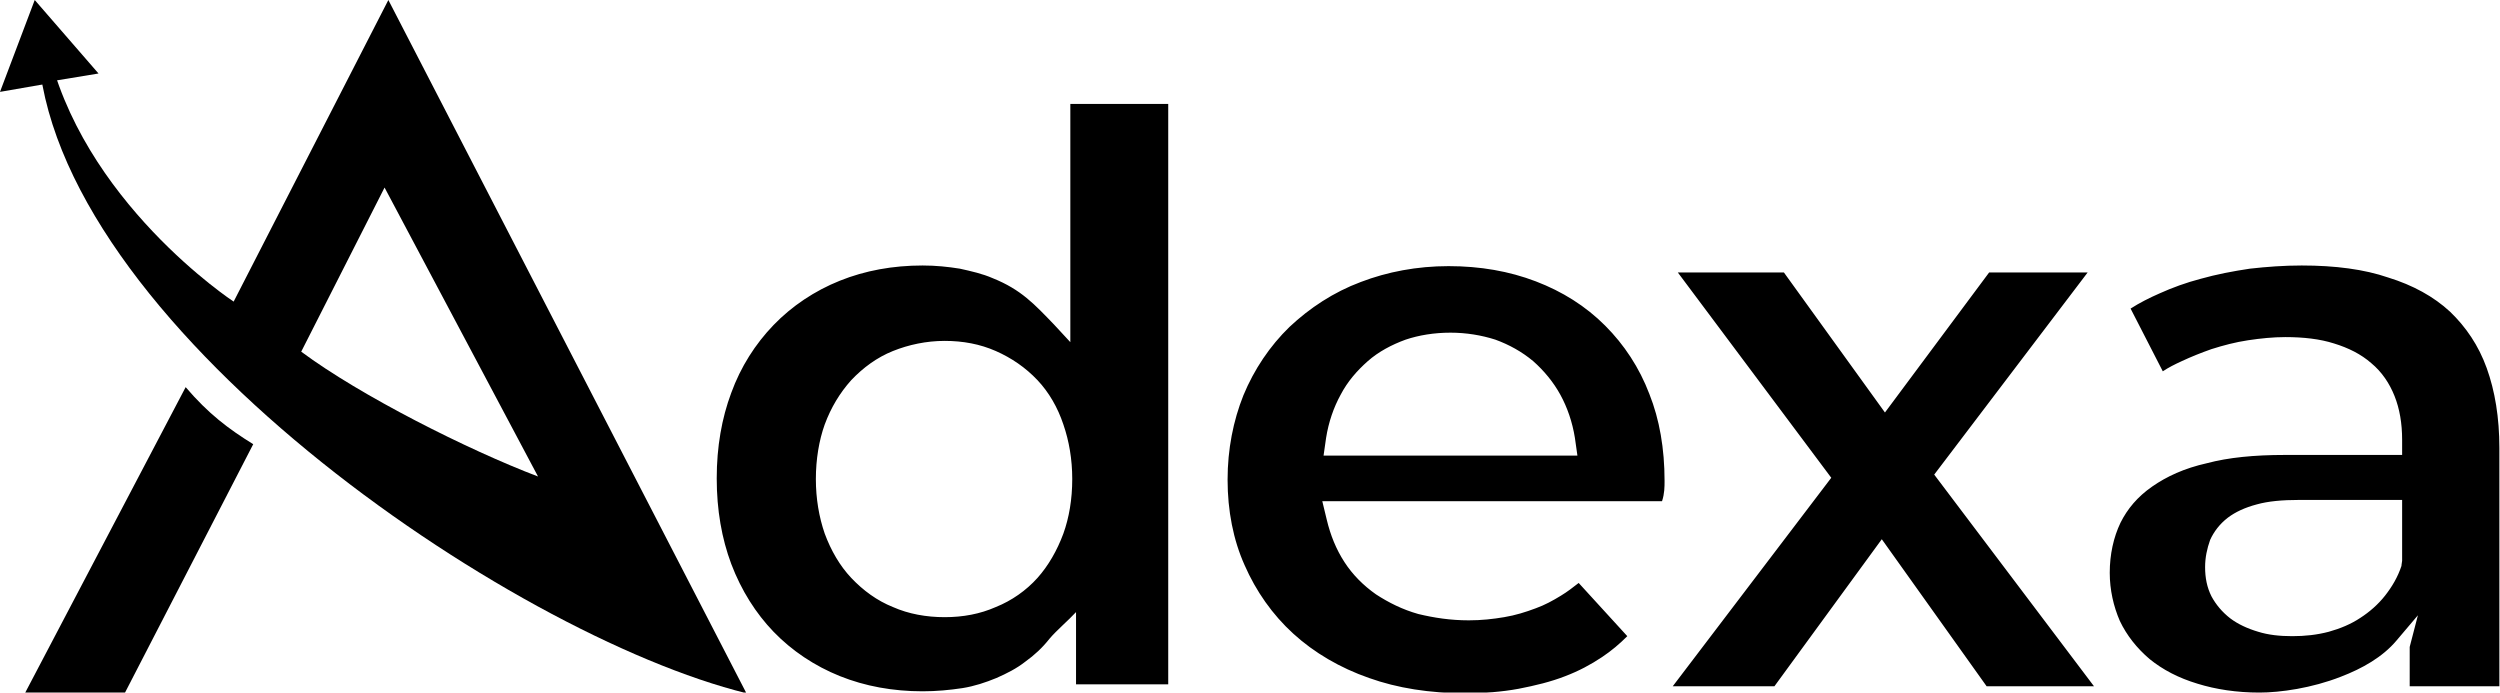
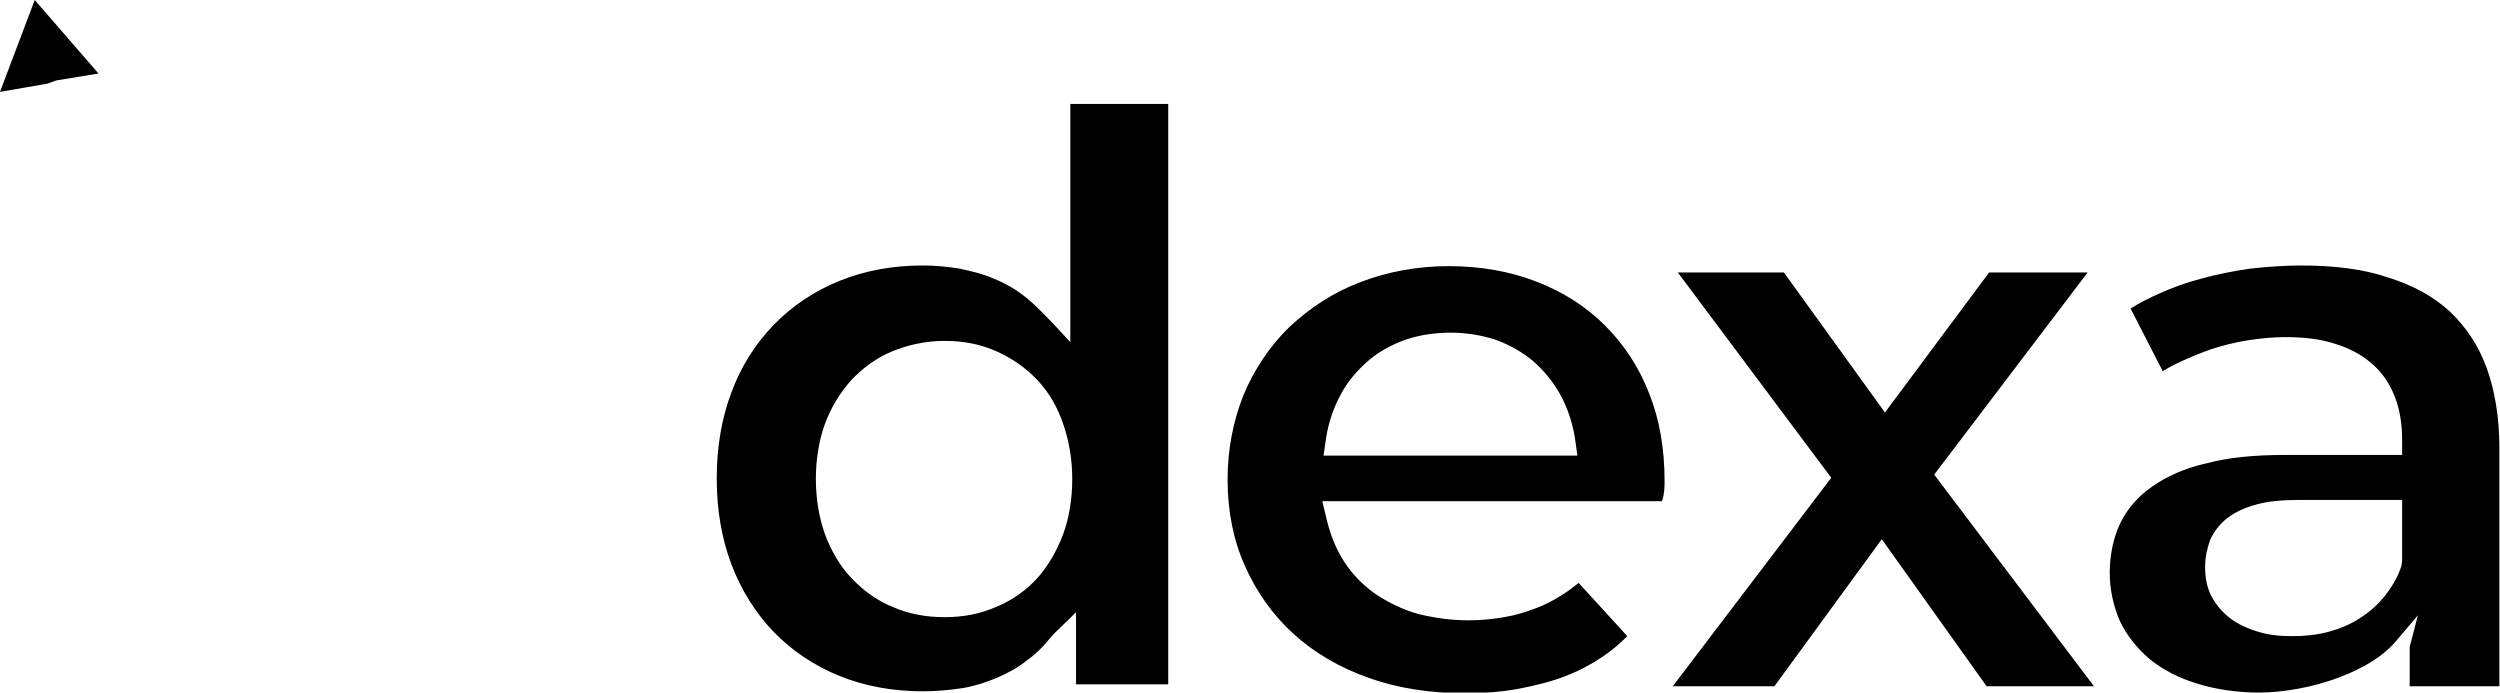
<svg xmlns="http://www.w3.org/2000/svg" width="148" height="41" viewBox="0 0 148 41" fill="none">
  <g clip-path="url(#clip0_3_2)">
    <path d="M63.364 6.152V20.256L62.392 19.206C61.234 18.006 60.449 17.143 58.766 16.468C58.168 16.205 57.495 16.055 56.822 15.905C56.112 15.792 55.402 15.717 54.617 15.717C52.86 15.717 51.215 16.017 49.72 16.618C48.224 17.218 46.879 18.118 45.794 19.243C44.71 20.369 43.85 21.719 43.29 23.257C42.729 24.758 42.43 26.446 42.43 28.321C42.43 30.197 42.729 31.885 43.29 33.385C43.888 34.961 44.748 36.311 45.794 37.399C46.879 38.524 48.224 39.425 49.72 40.025C51.215 40.625 52.86 40.925 54.617 40.925C55.439 40.925 56.224 40.85 56.972 40.737C57.682 40.625 58.355 40.4 58.991 40.137C59.589 39.875 60.187 39.575 60.71 39.162C61.234 38.787 61.72 38.337 62.131 37.812C62.542 37.324 63.252 36.724 63.701 36.236V40.512H69.159V6.152H63.364ZM55.925 36.536C54.841 36.536 53.794 36.349 52.86 35.936C51.925 35.561 51.103 34.961 50.392 34.21C49.72 33.498 49.196 32.597 48.822 31.585C48.486 30.609 48.299 29.521 48.299 28.359C48.299 27.196 48.486 26.07 48.822 25.133C49.196 24.12 49.72 23.257 50.392 22.507C51.103 21.757 51.925 21.157 52.86 20.781C53.794 20.406 54.841 20.181 55.925 20.181C57.009 20.181 58.019 20.369 58.953 20.781C59.888 21.194 60.71 21.757 61.421 22.507C62.093 23.22 62.617 24.12 62.953 25.133C63.29 26.108 63.477 27.196 63.477 28.359C63.477 29.559 63.29 30.647 62.953 31.585C62.579 32.597 62.056 33.498 61.421 34.21C60.748 34.961 59.888 35.561 58.953 35.936C58.019 36.349 57.009 36.536 55.925 36.536ZM98.542 28.471C98.542 26.558 98.243 24.833 97.645 23.332C97.047 21.757 96.15 20.406 95.028 19.281C93.869 18.118 92.486 17.255 90.916 16.655C89.346 16.055 87.626 15.755 85.757 15.755C83.888 15.755 82.131 16.092 80.561 16.693C78.953 17.293 77.533 18.231 76.336 19.356C75.178 20.481 74.243 21.869 73.608 23.407C73.009 24.908 72.673 26.596 72.673 28.396C72.673 30.234 73.009 31.96 73.682 33.46C74.355 34.998 75.327 36.386 76.561 37.511C77.794 38.637 79.327 39.537 81.047 40.137C82.729 40.737 84.635 41.038 86.729 41.038C87.85 41.038 88.897 40.962 89.906 40.775C90.879 40.587 91.813 40.362 92.673 40.025C93.458 39.725 94.168 39.349 94.841 38.899C95.402 38.524 95.888 38.112 96.336 37.661L93.458 34.511C93.121 34.773 92.785 35.036 92.411 35.261C91.925 35.561 91.439 35.823 90.916 36.011C90.318 36.236 89.72 36.424 89.047 36.536C88.374 36.649 87.701 36.724 86.953 36.724C85.869 36.724 84.897 36.574 83.963 36.349C83.028 36.086 82.206 35.673 81.458 35.186C80.71 34.661 80.075 34.023 79.589 33.273C79.103 32.522 78.766 31.697 78.542 30.759L78.28 29.672H98.392C98.542 29.221 98.542 28.809 98.542 28.471ZM85.869 19.694C86.804 19.694 87.701 19.844 88.523 20.106C89.346 20.406 90.093 20.819 90.766 21.381C91.402 21.944 91.963 22.619 92.374 23.37C92.785 24.12 93.084 24.983 93.234 25.92L93.383 26.971H78.355L78.505 25.92C78.654 24.983 78.953 24.12 79.365 23.37C79.776 22.582 80.336 21.944 80.972 21.381C81.608 20.819 82.392 20.406 83.215 20.106C84 19.844 84.897 19.694 85.869 19.694ZM123.963 40.625L114.505 28.096L123.589 16.13H117.757L111.589 24.42L105.607 16.13H99.327L108.411 28.284L99.028 40.625H105.047L111.402 31.922L117.607 40.625H123.963ZM136.262 15.717C135.215 15.717 134.206 15.792 133.196 15.905C132.187 16.055 131.215 16.242 130.28 16.505C129.421 16.73 128.598 17.03 127.85 17.368C127.252 17.63 126.654 17.93 126.131 18.268L128.037 21.982C128.374 21.757 128.748 21.569 129.159 21.381C129.72 21.119 130.28 20.894 130.916 20.669C131.626 20.444 132.336 20.256 133.084 20.144C133.832 20.031 134.579 19.956 135.29 19.956C136.374 19.956 137.346 20.069 138.168 20.331C139.028 20.594 139.776 20.969 140.374 21.494C141.009 22.019 141.458 22.694 141.757 23.445C142.056 24.195 142.206 25.058 142.206 26.033V26.933H135.252C133.458 26.933 131.925 27.083 130.654 27.421C129.308 27.721 128.262 28.209 127.402 28.809C126.542 29.409 125.944 30.122 125.533 30.947C125.121 31.81 124.897 32.822 124.897 33.91C124.897 34.923 125.121 35.898 125.495 36.761C125.907 37.624 126.505 38.374 127.252 39.012C128.037 39.65 128.972 40.137 130.093 40.475C131.178 40.812 132.411 41 133.757 41C134.991 41 136.86 40.737 138.579 40.062C139.85 39.575 141.047 38.899 141.869 37.924L143.14 36.424L142.654 38.299V40.625H147.963V26.521C147.963 24.72 147.701 23.145 147.215 21.794C146.729 20.444 145.981 19.356 145.047 18.456C144.075 17.555 142.841 16.88 141.383 16.43C139.963 15.942 138.243 15.717 136.262 15.717ZM135.701 37.661C134.953 37.661 134.28 37.587 133.682 37.399C133.047 37.211 132.486 36.949 132.037 36.611C131.551 36.236 131.178 35.786 130.916 35.298C130.654 34.773 130.542 34.21 130.542 33.573C130.542 33.01 130.654 32.485 130.841 31.96C131.065 31.472 131.402 31.022 131.888 30.647C132.336 30.309 132.897 30.047 133.607 29.859C134.28 29.672 135.103 29.596 136.112 29.596H142.206V33.198L142.168 33.46V33.498C141.944 34.173 141.607 34.736 141.196 35.261C140.785 35.786 140.262 36.236 139.738 36.574C139.178 36.949 138.542 37.211 137.869 37.399C137.159 37.587 136.449 37.661 135.701 37.661Z" fill="black" />
-     <path fill-rule="evenodd" clip-rule="evenodd" d="M17.832 20.819L22.766 11.103L31.851 28.209C27.701 26.633 21.308 23.407 17.832 20.819ZM14.991 26.296C13.533 25.395 12.336 24.495 10.991 22.919L1.495 41H7.402L14.991 26.296ZM2.243 2.738C2.953 19.018 30.168 37.587 44.187 41.038L22.991 0L13.832 17.855C13.832 17.855 4.748 11.891 2.766 2.551L2.243 2.738Z" fill="black" />
    <path fill-rule="evenodd" clip-rule="evenodd" d="M3.327 4.764L5.832 4.351L2.056 0L0 5.439L2.804 4.952L3.327 4.764Z" fill="black" />
  </g>
  <defs>
    <clipPath id="clip0_3_2">
      <rect width="148" height="41" fill="white" />
    </clipPath>
  </defs>
</svg>